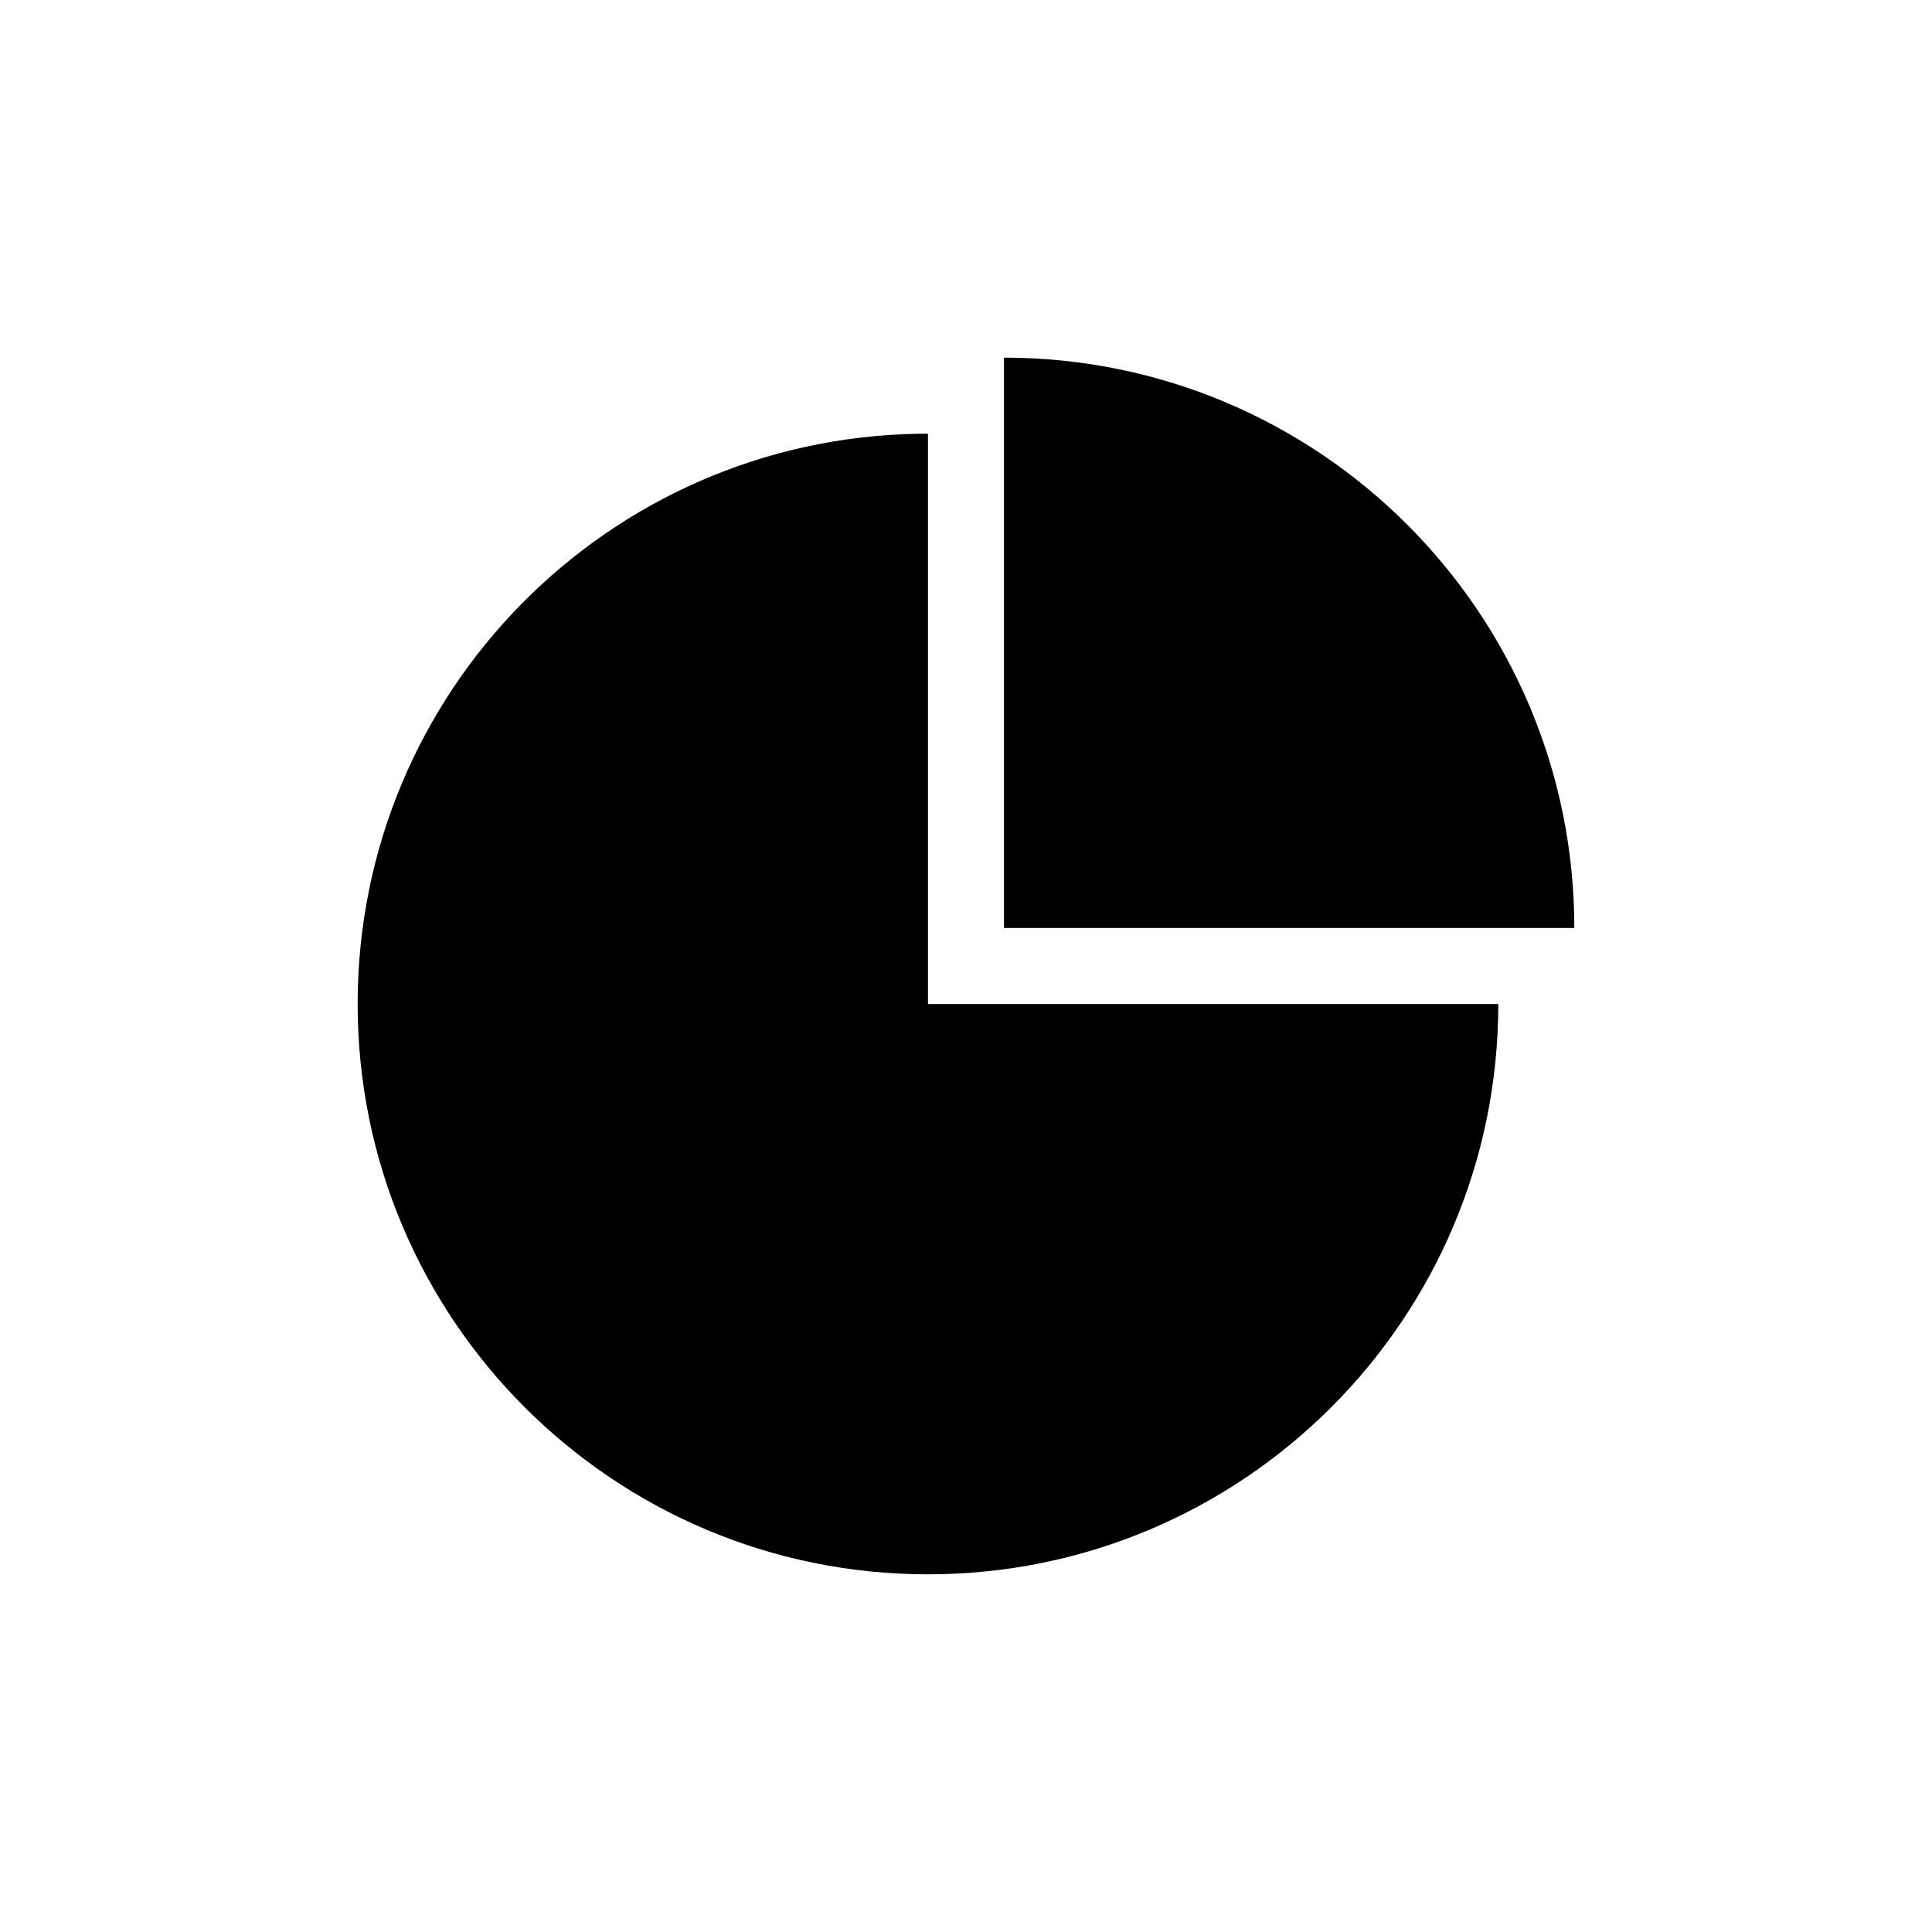
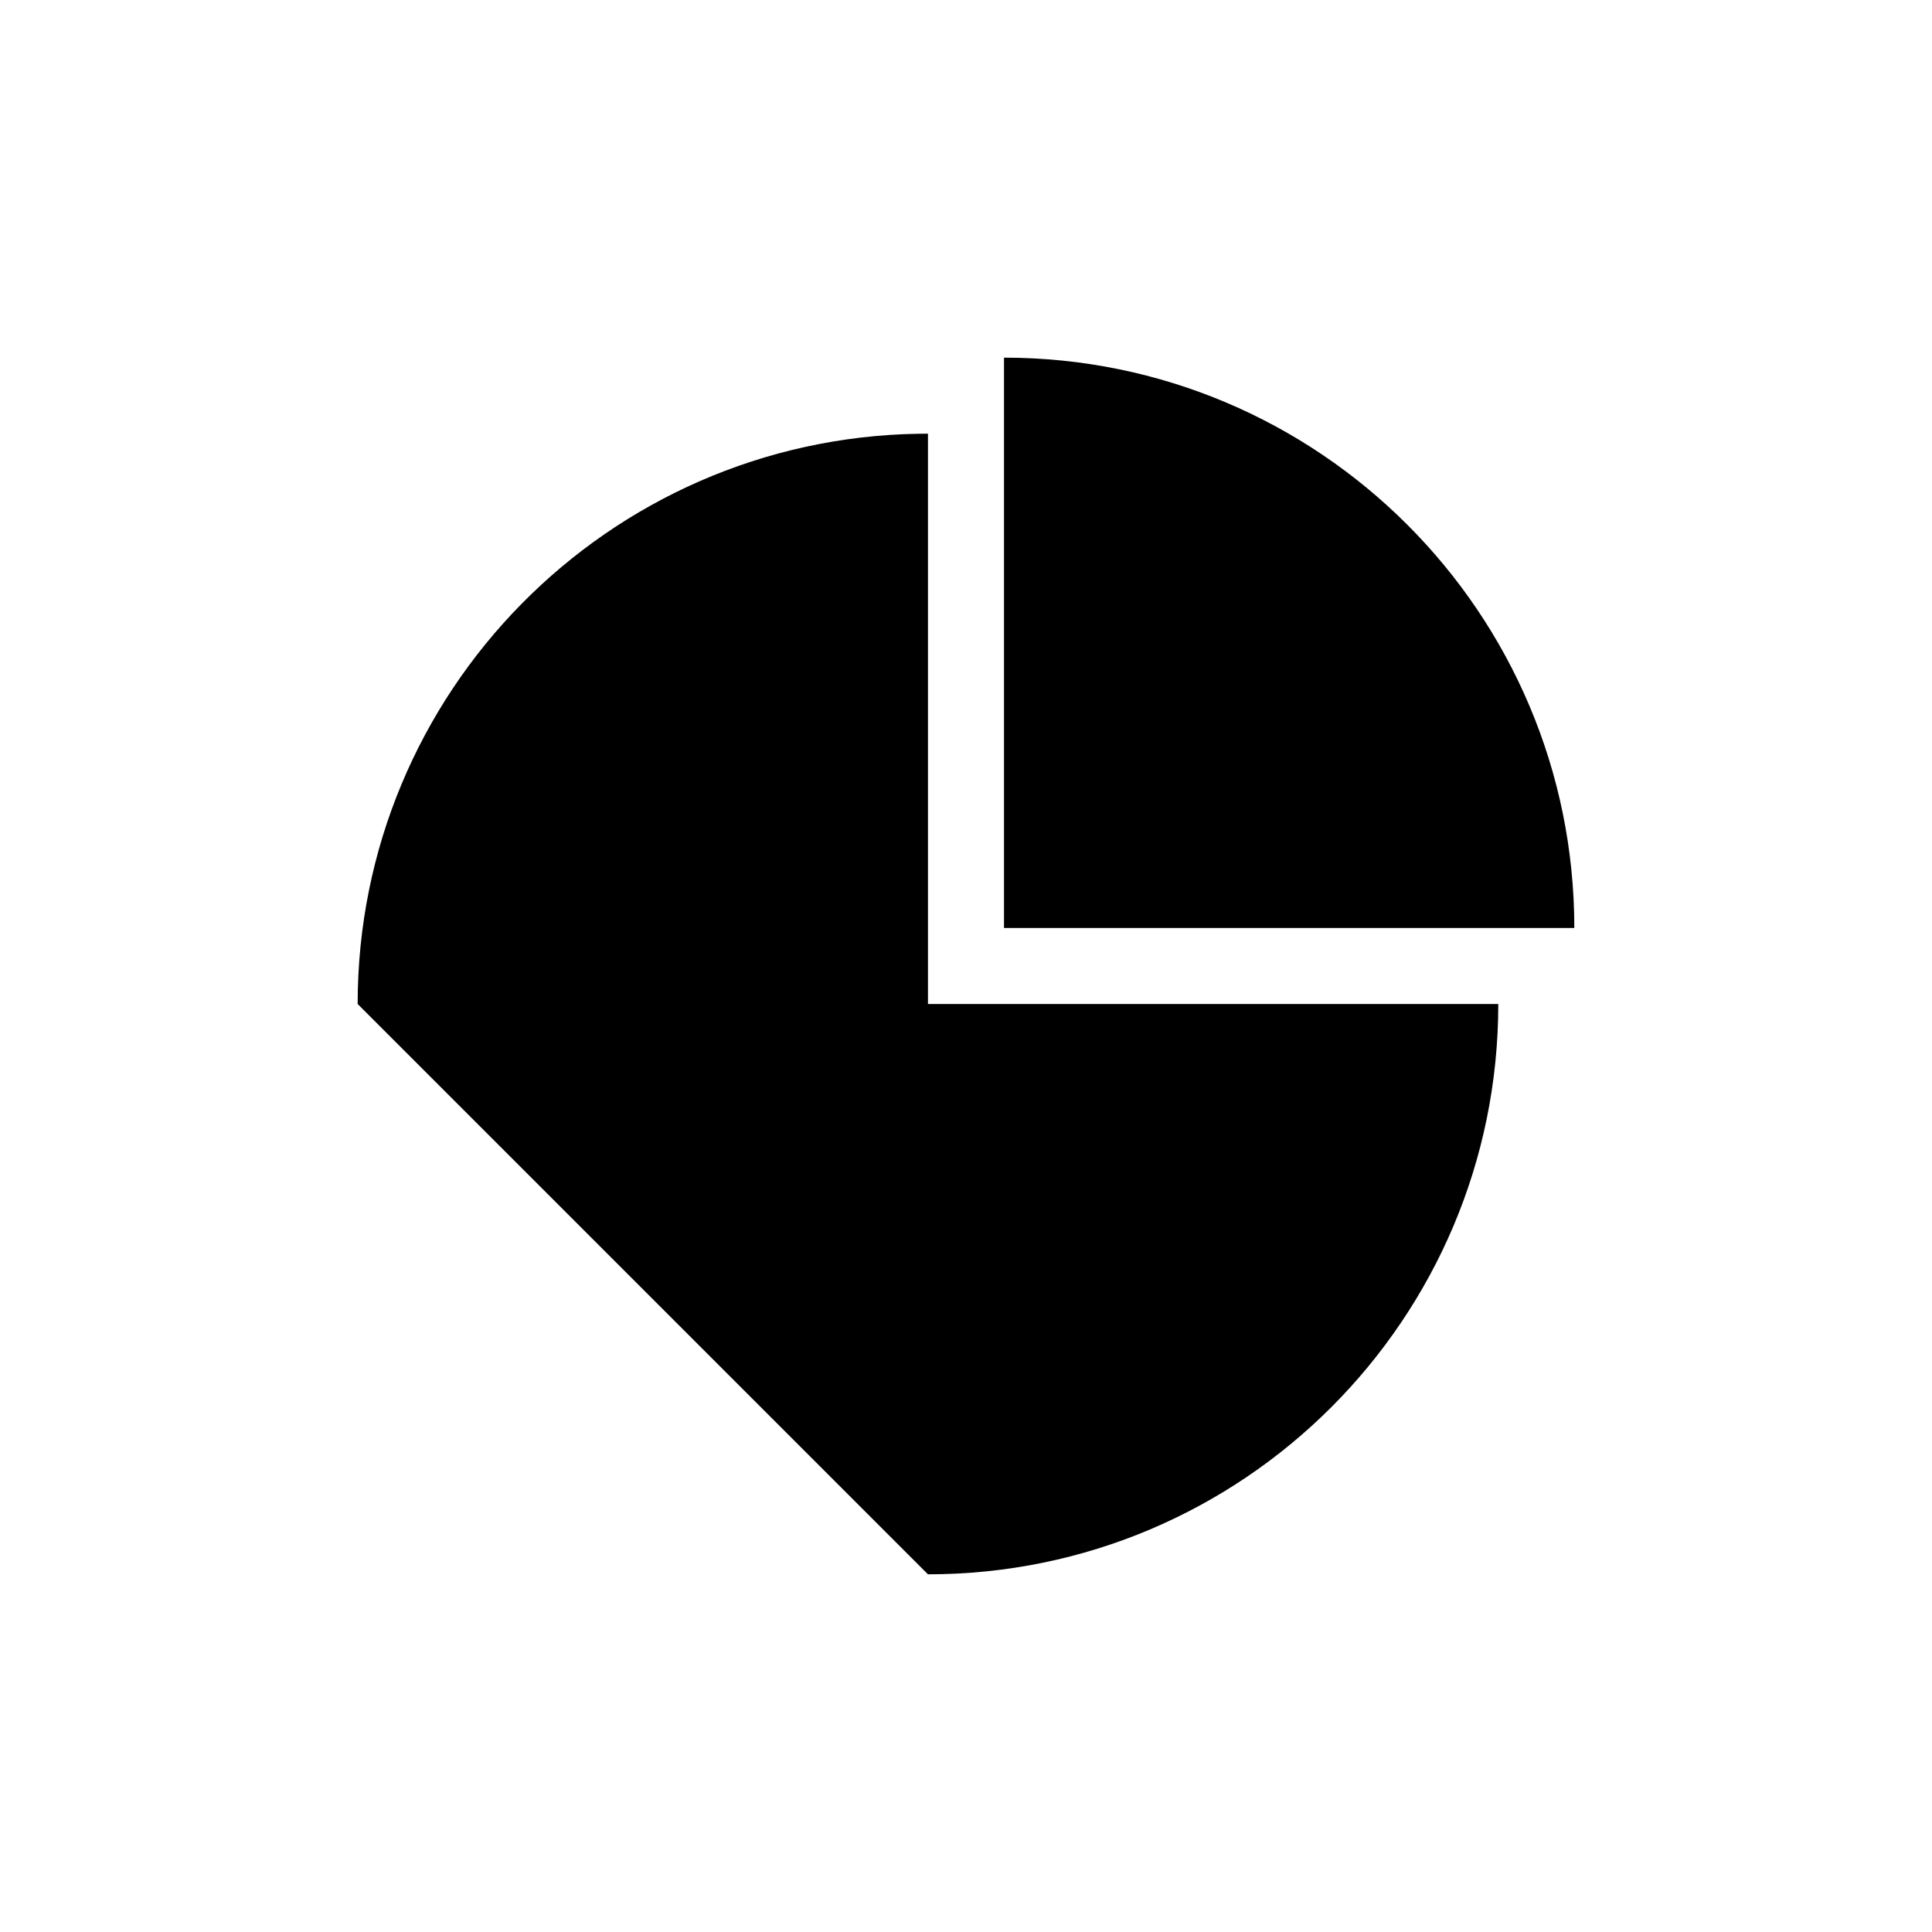
<svg xmlns="http://www.w3.org/2000/svg" fill="#000000" width="800px" height="800px" version="1.1" viewBox="144 144 512 512">
-   <path d="m410.07 238.78c83.473 0 151.14 67.668 151.14 151.14h-151.14zm-171.29 171.29c0-82.641 66.32-149.79 148.64-151.12l2.5-0.02v151.14h151.14c0 83.473-67.672 151.14-151.14 151.14s-151.14-67.672-151.14-151.14z" fill-rule="evenodd" />
+   <path d="m410.07 238.78c83.473 0 151.14 67.668 151.14 151.14h-151.14zm-171.29 171.29c0-82.641 66.32-149.79 148.64-151.12l2.5-0.02v151.14h151.14c0 83.473-67.672 151.14-151.14 151.14z" fill-rule="evenodd" />
</svg>